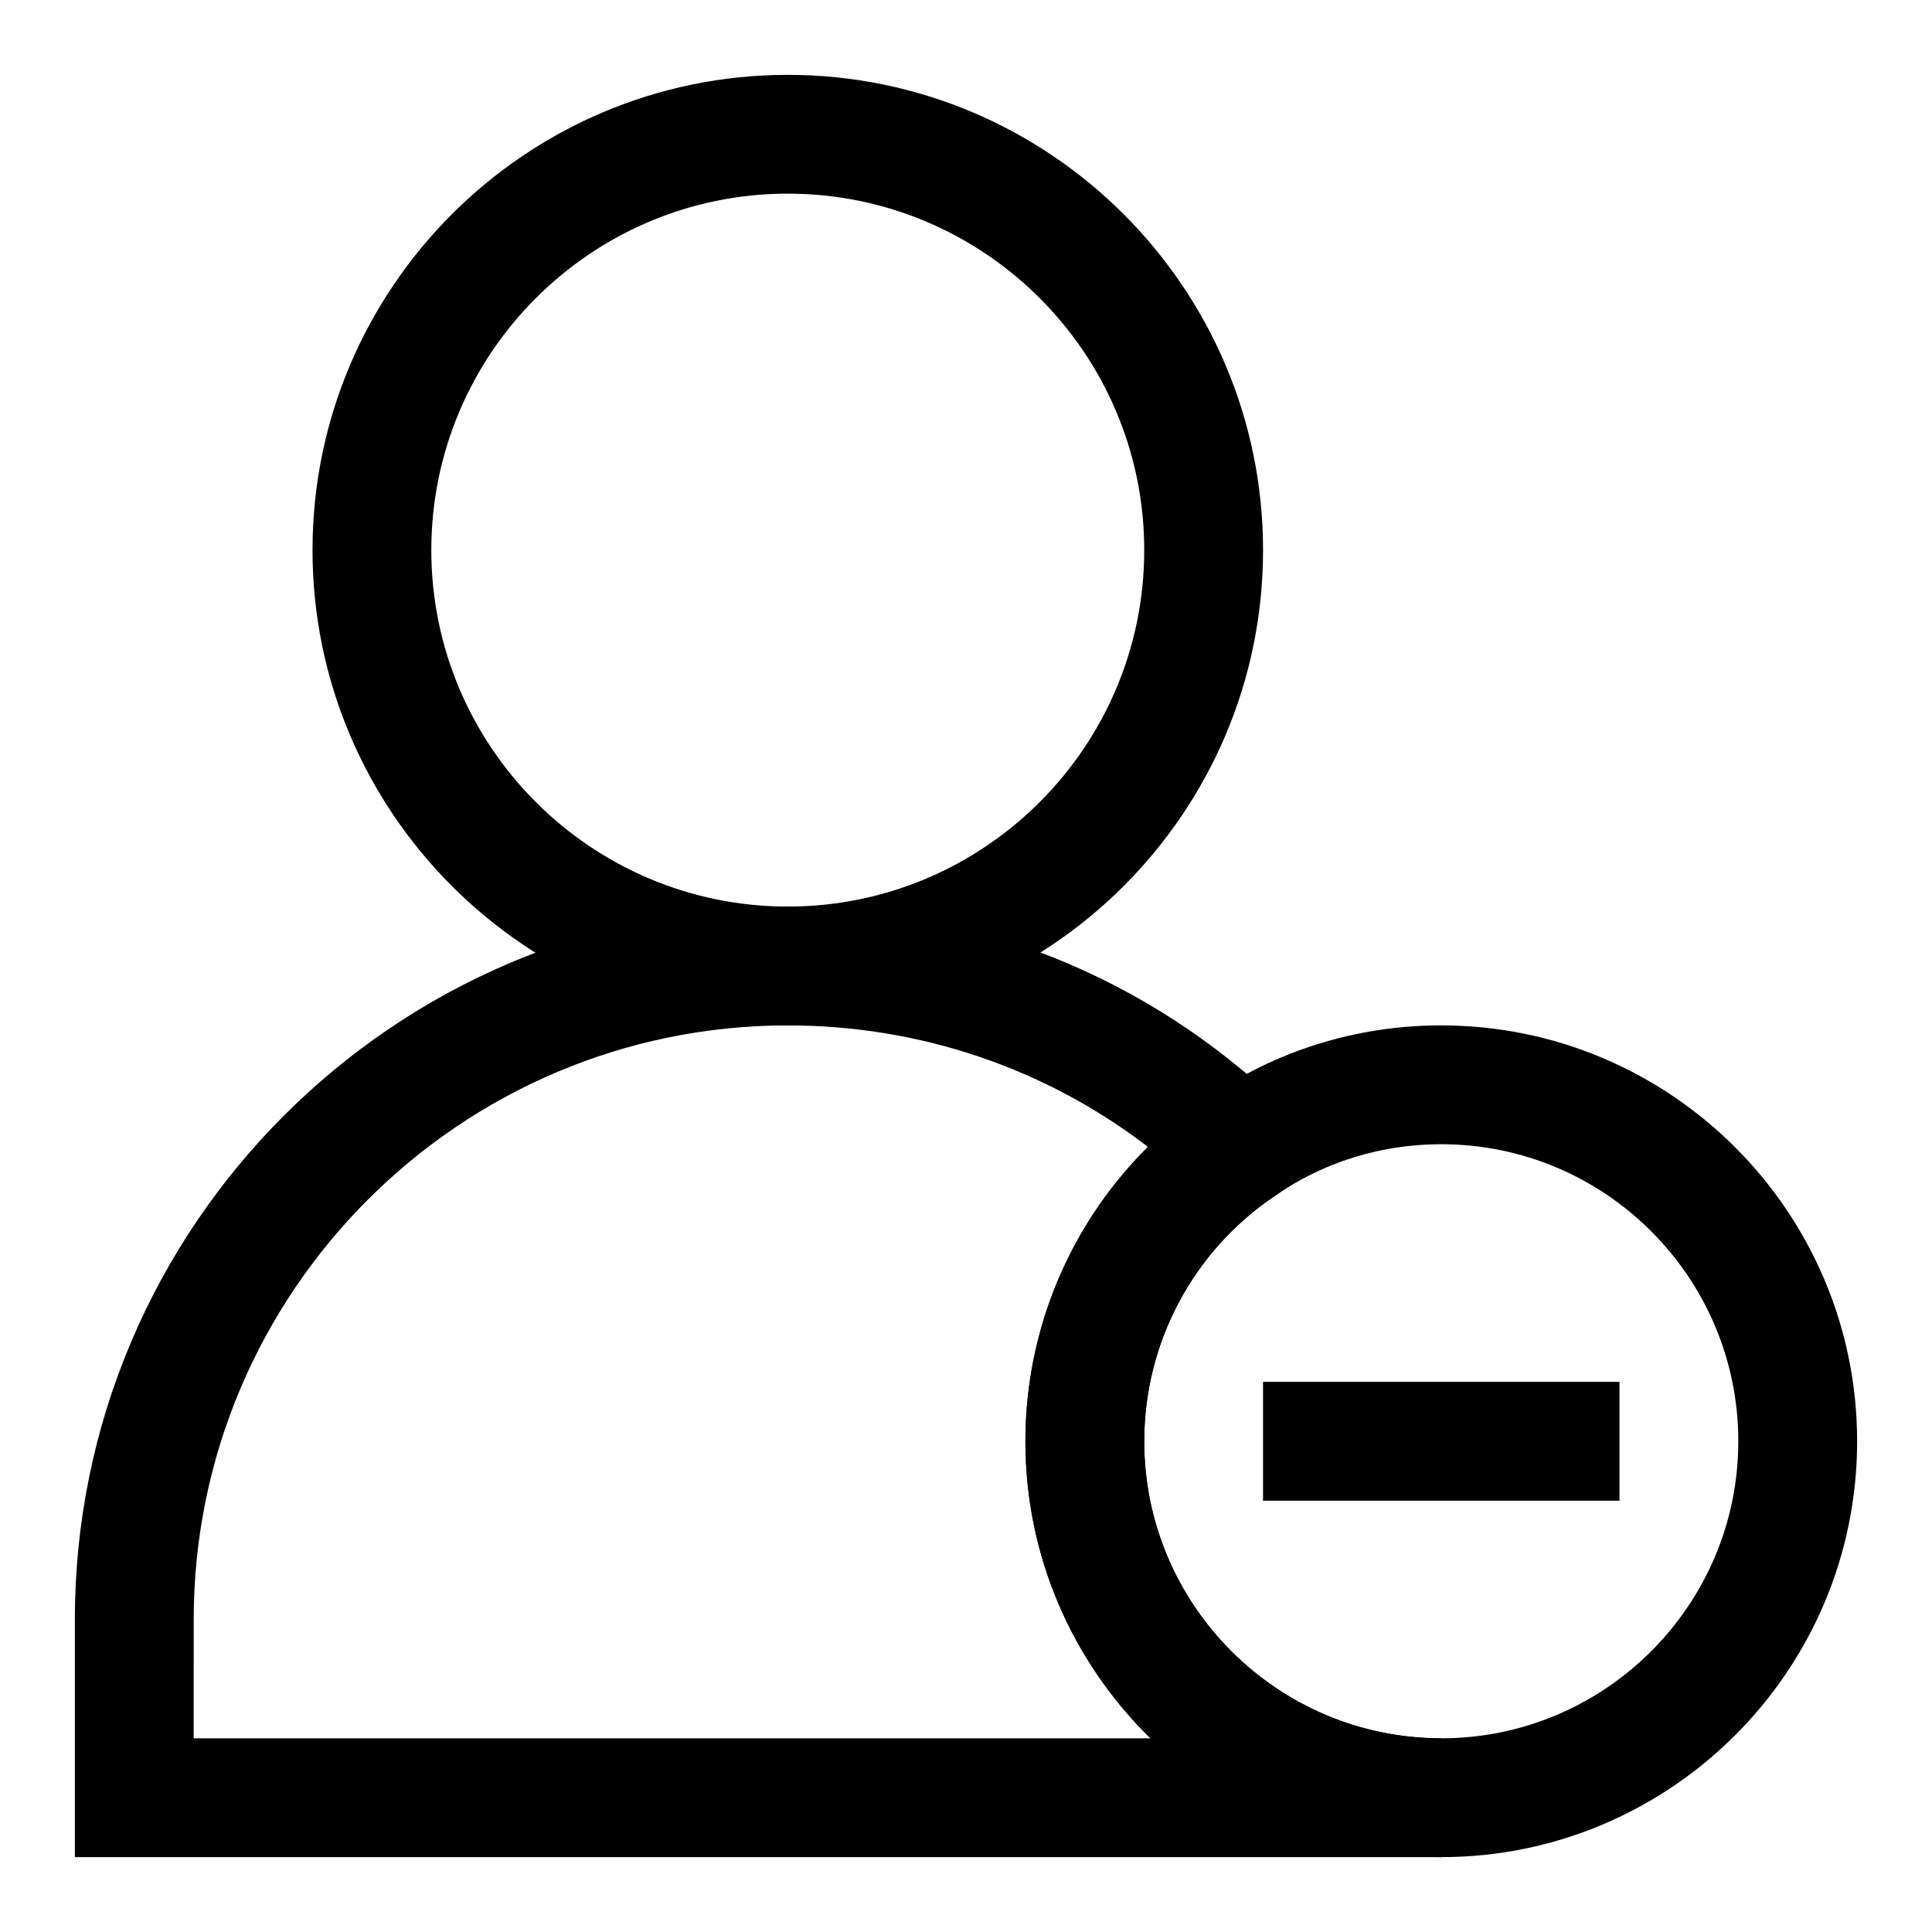
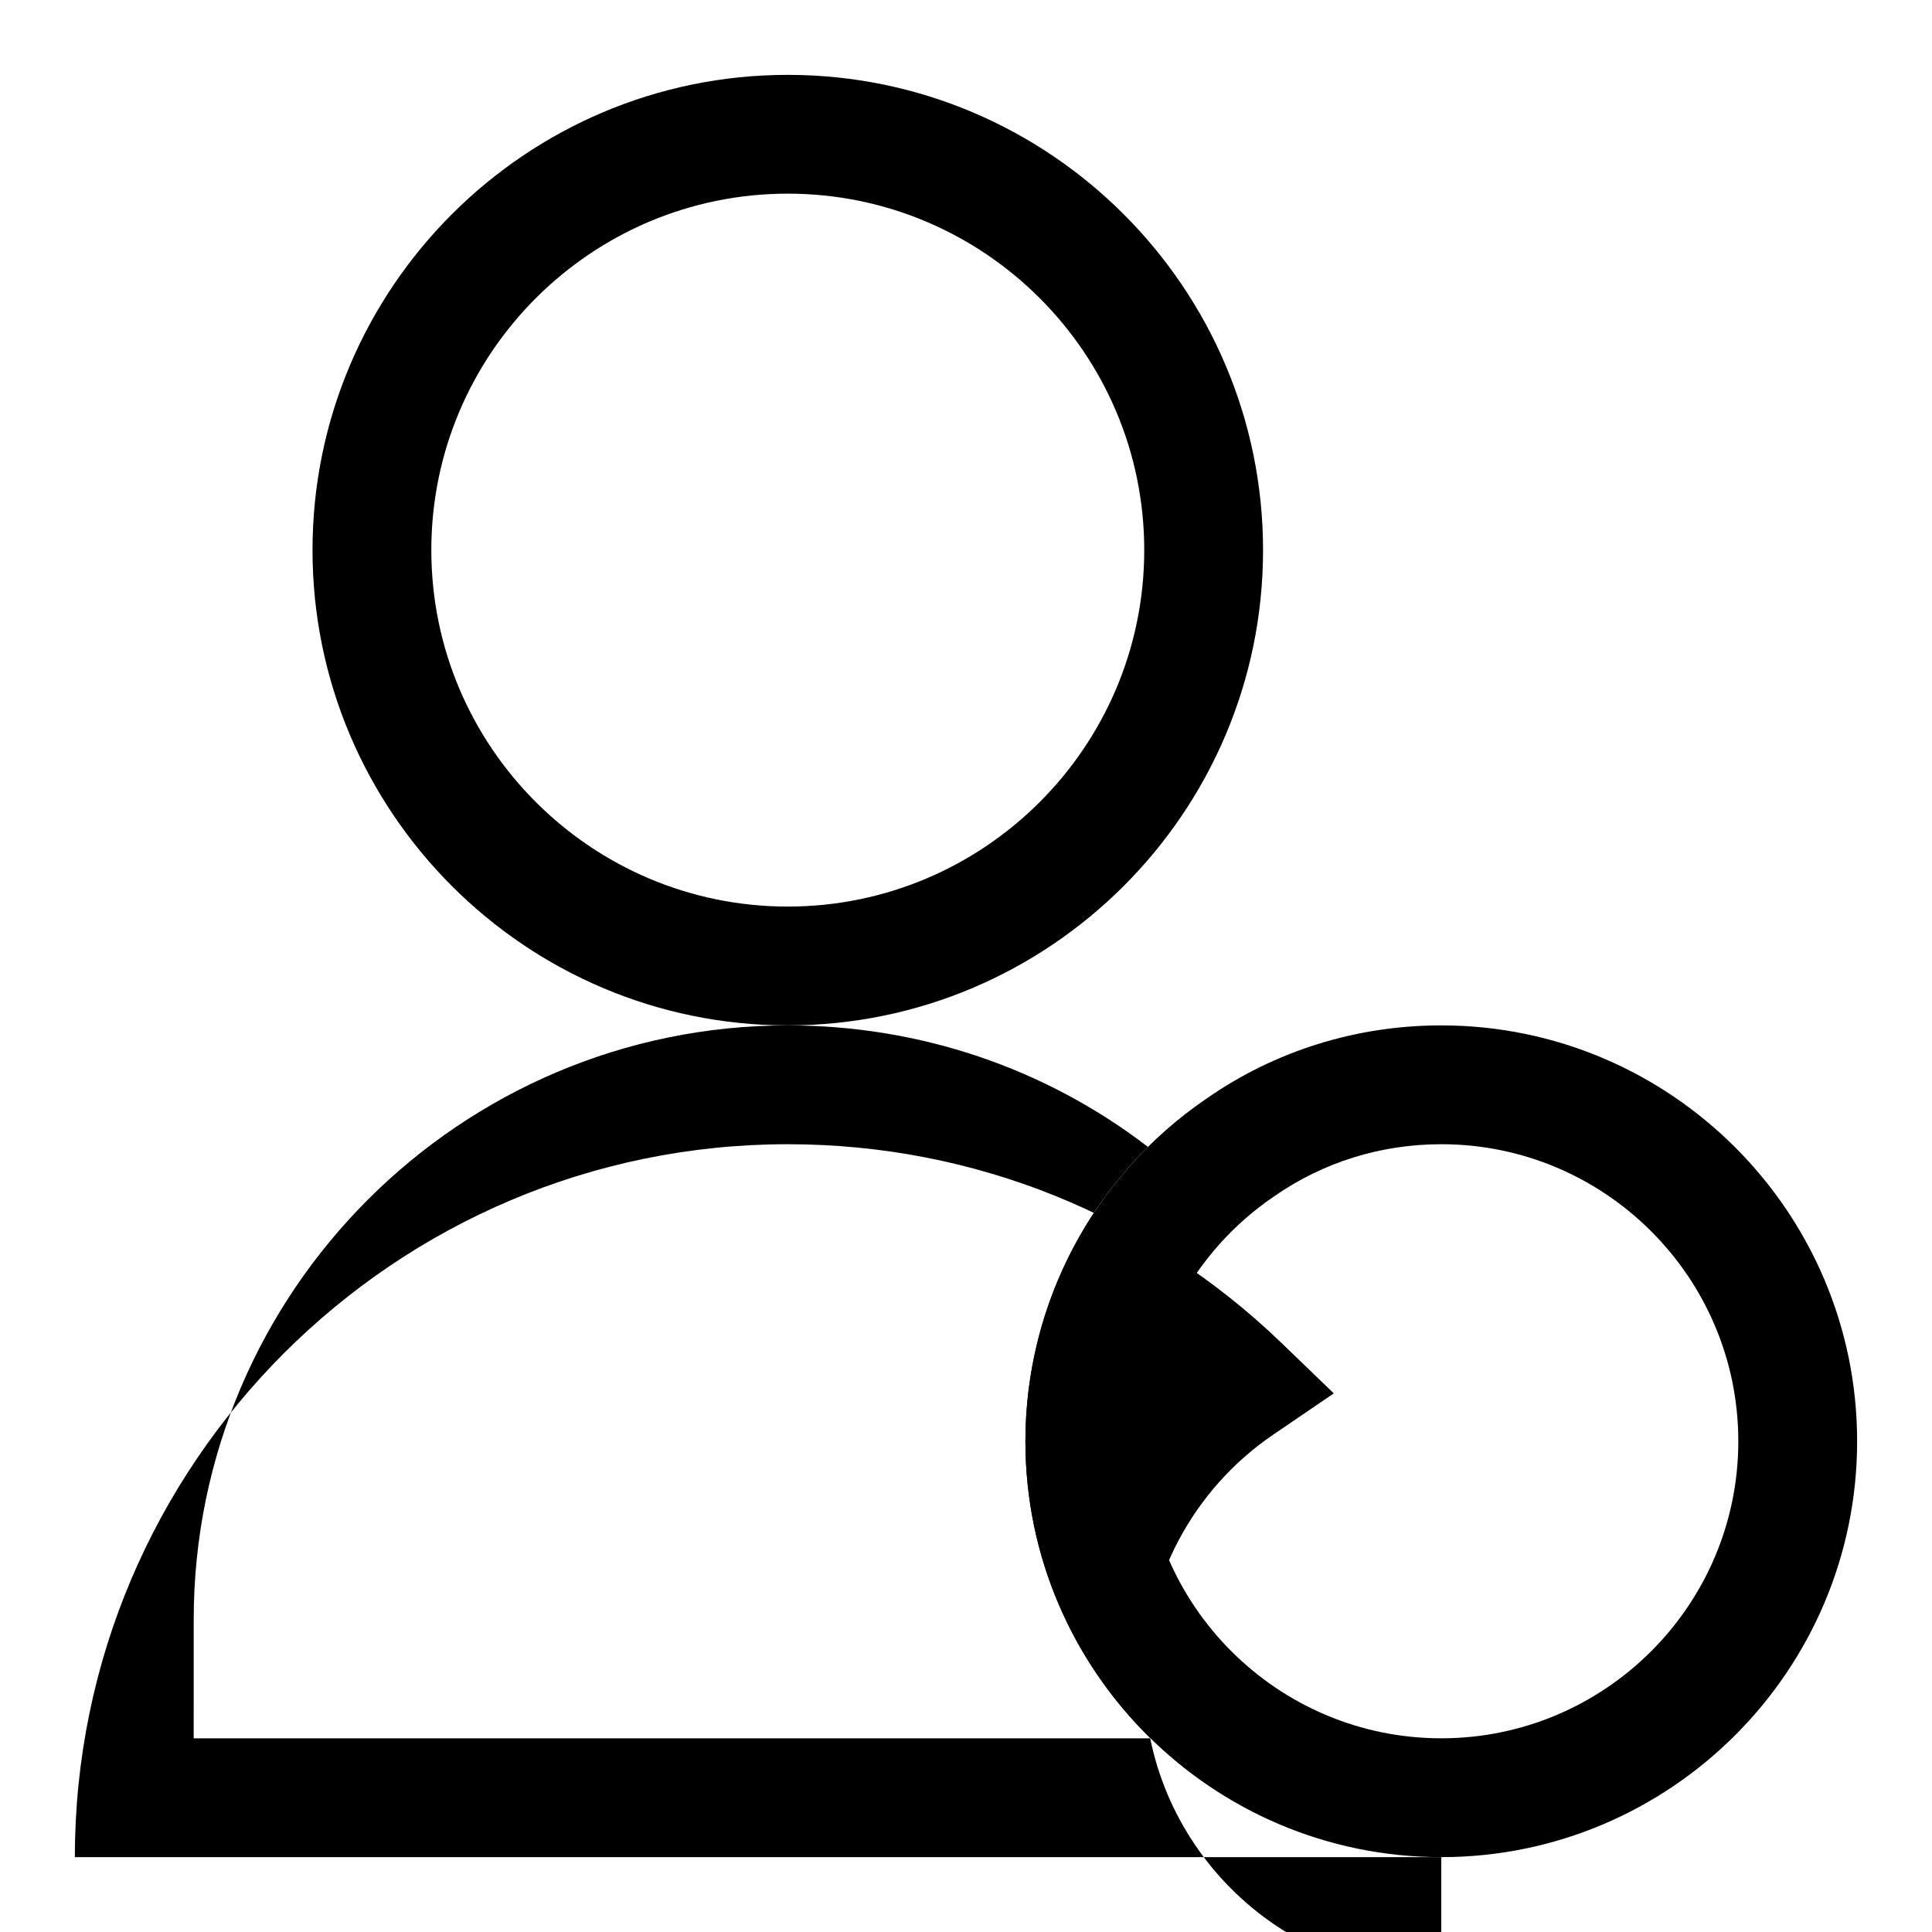
<svg xmlns="http://www.w3.org/2000/svg" fill="#000000" width="800px" height="800px" version="1.1" viewBox="144 144 512 512">
  <g>
    <path d="m352.77 415.74c-69.445 0-125.95-56.504-125.95-125.95 0-69.445 56.504-125.95 125.95-125.95 69.445 0 125.95 56.504 125.95 125.95 0 69.449-56.504 125.95-125.95 125.95zm0-220.42c-52.098 0-94.465 42.367-94.465 94.465 0 52.098 42.367 94.465 94.465 94.465s94.465-42.367 94.465-94.465c0-52.098-42.367-94.465-94.465-94.465z" />
-     <path d="m525.95 636.16h-362.11v-62.977c0-104.18 84.75-188.93 188.93-188.93 49.137 0 95.566 18.672 130.75 52.586l13.949 13.445-16.012 10.91c-21.441 14.578-34.227 38.809-34.227 64.754 0 43.406 35.312 78.719 78.719 78.719zm-330.62-31.488h253.56c-20.434-20.012-33.141-47.91-33.141-78.723 0-29.598 11.871-57.574 32.465-78.012-27.191-20.875-60.488-32.195-95.441-32.195-86.812 0-157.44 70.629-157.44 157.44z" />
+     <path d="m525.95 636.16h-362.11c0-104.18 84.75-188.93 188.93-188.93 49.137 0 95.566 18.672 130.75 52.586l13.949 13.445-16.012 10.91c-21.441 14.578-34.227 38.809-34.227 64.754 0 43.406 35.312 78.719 78.719 78.719zm-330.62-31.488h253.56c-20.434-20.012-33.141-47.91-33.141-78.723 0-29.598 11.871-57.574 32.465-78.012-27.191-20.875-60.488-32.195-95.441-32.195-86.812 0-157.44 70.629-157.44 157.44z" />
    <path d="m525.95 636.16c-60.758 0-110.21-49.438-110.21-110.21 0-36.383 17.949-70.312 47.973-90.797 18.152-12.66 39.723-19.414 62.234-19.414 60.758 0 110.21 49.438 110.21 110.21 0.004 60.773-49.449 110.21-110.21 110.21zm0-188.93c-16.043 0-31.363 4.785-44.352 13.855-21.582 14.688-34.367 38.918-34.367 64.863 0 43.406 35.312 78.719 78.719 78.719s78.719-35.312 78.719-78.719c0.004-43.406-35.312-78.719-78.719-78.719z" />
-     <path d="m478.72 510.21h94.465v31.488h-94.465z" />
  </g>
</svg>